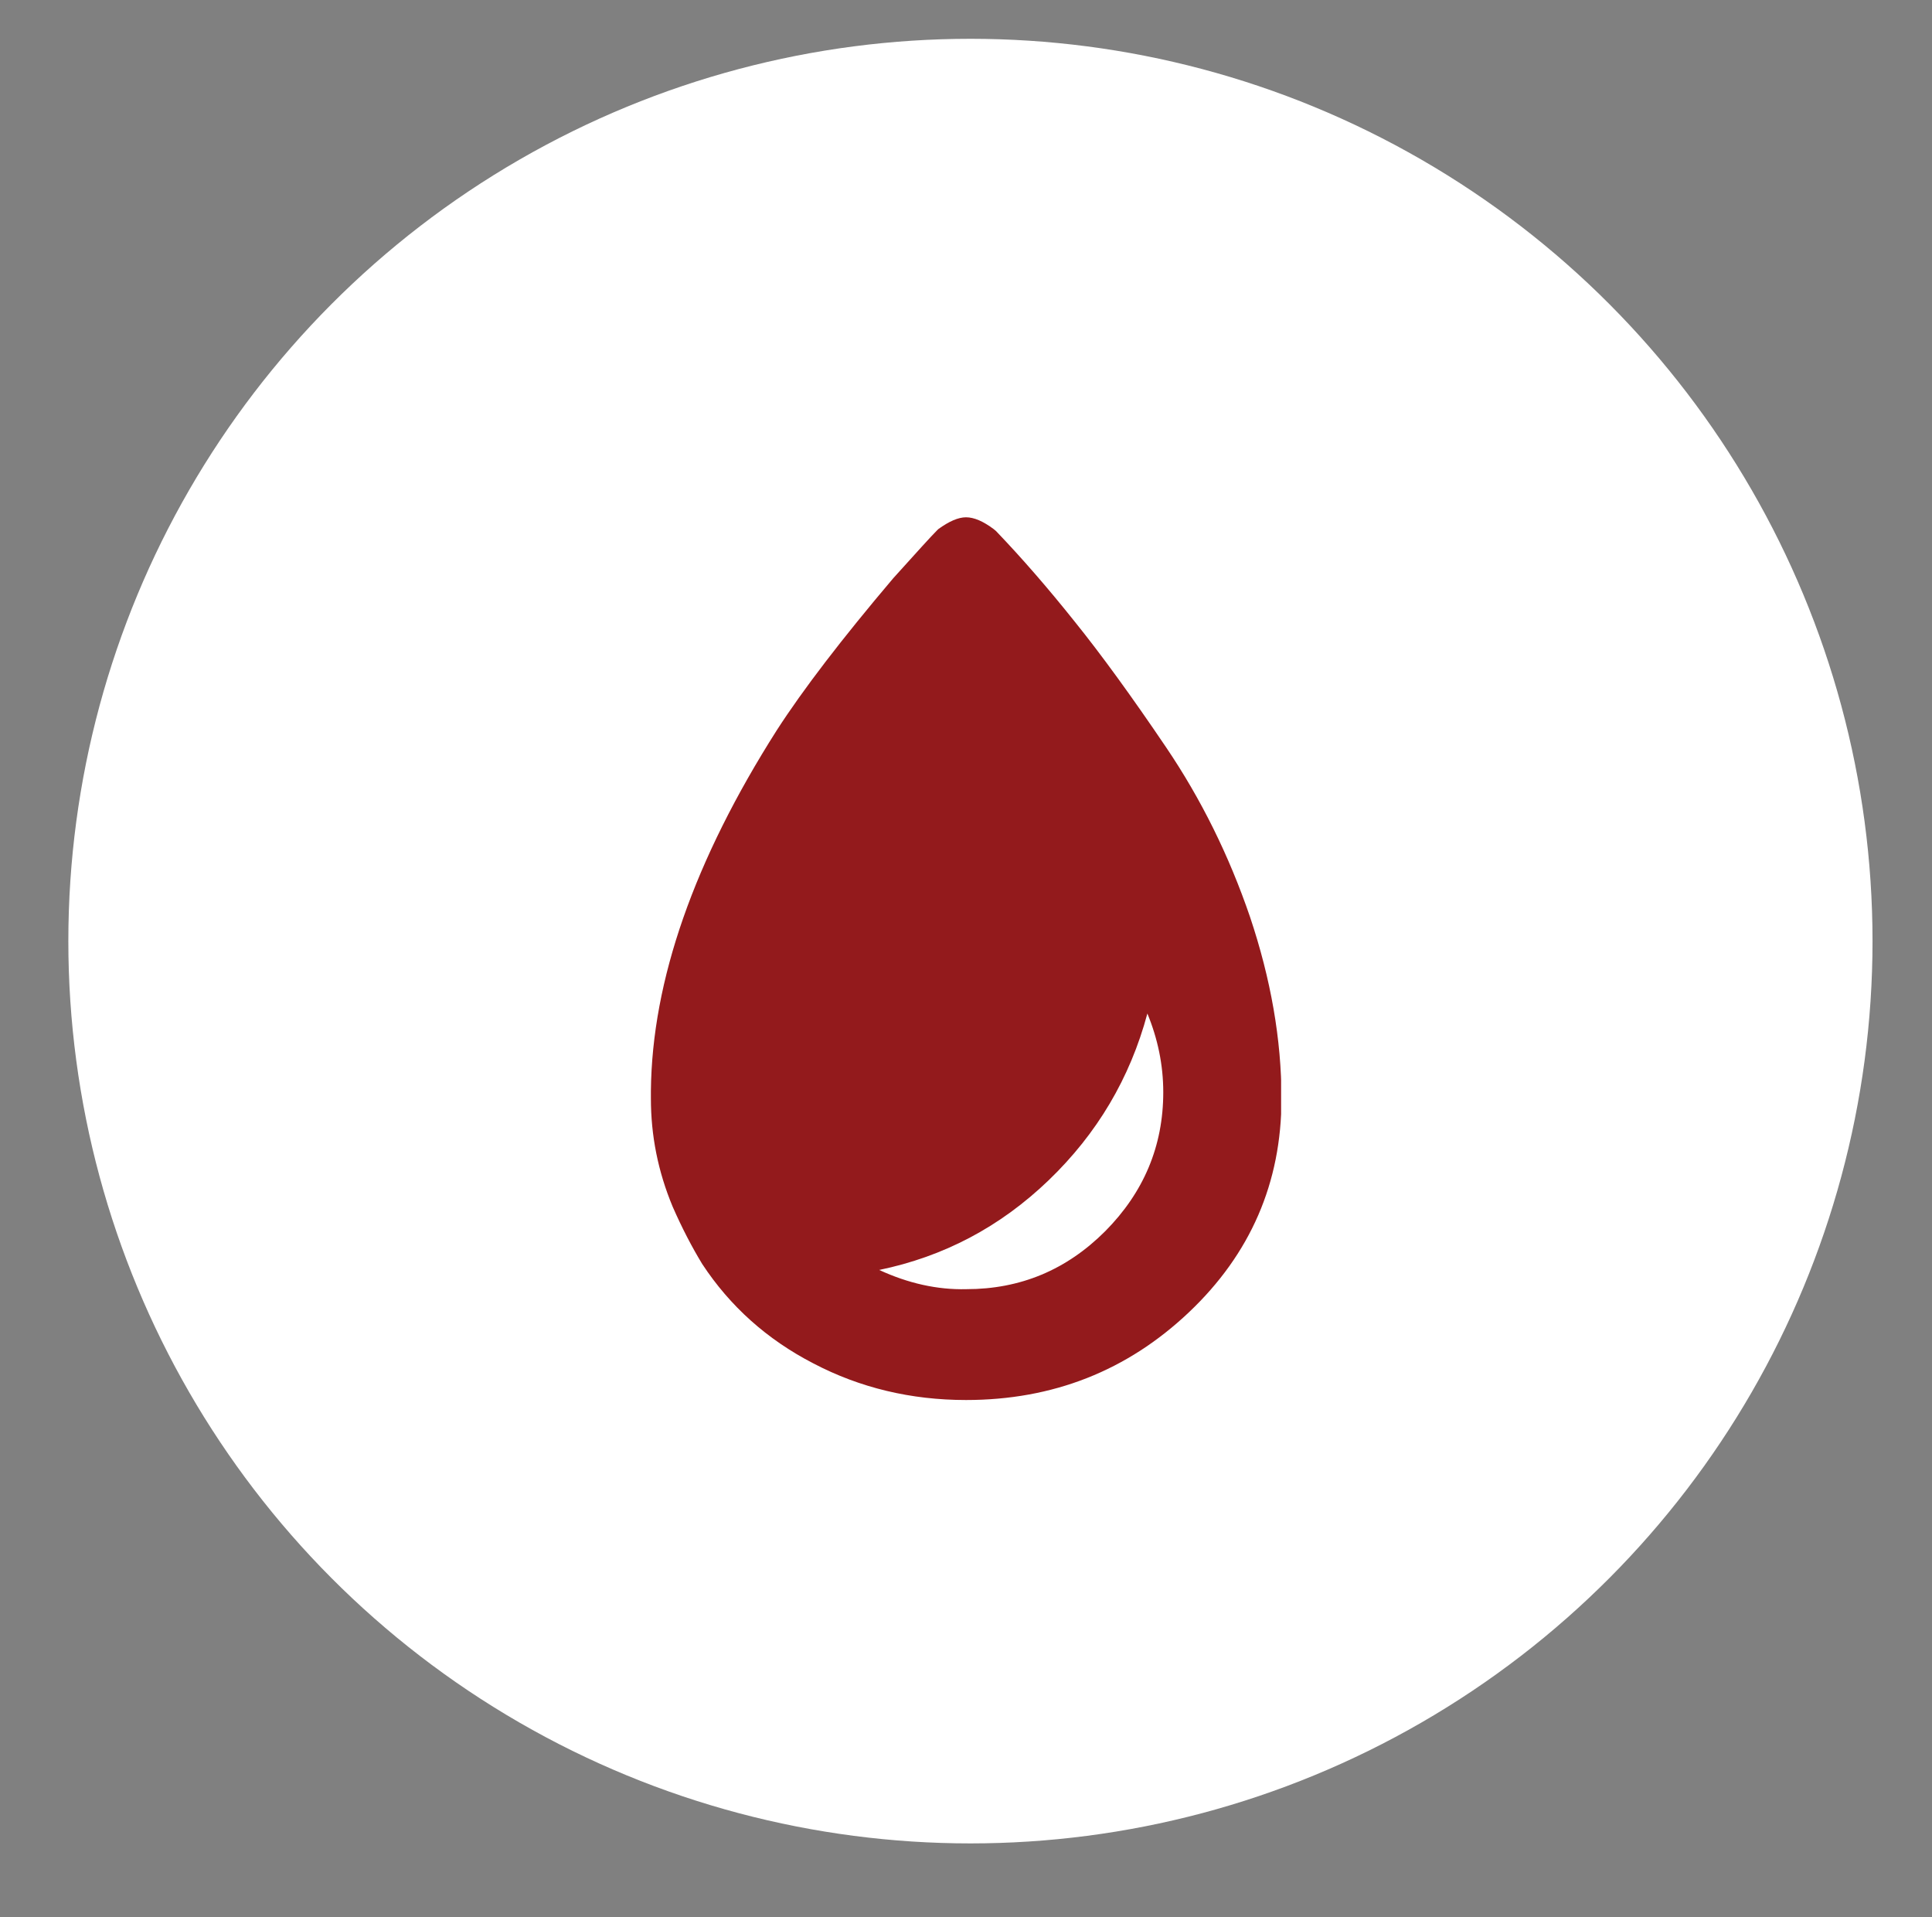
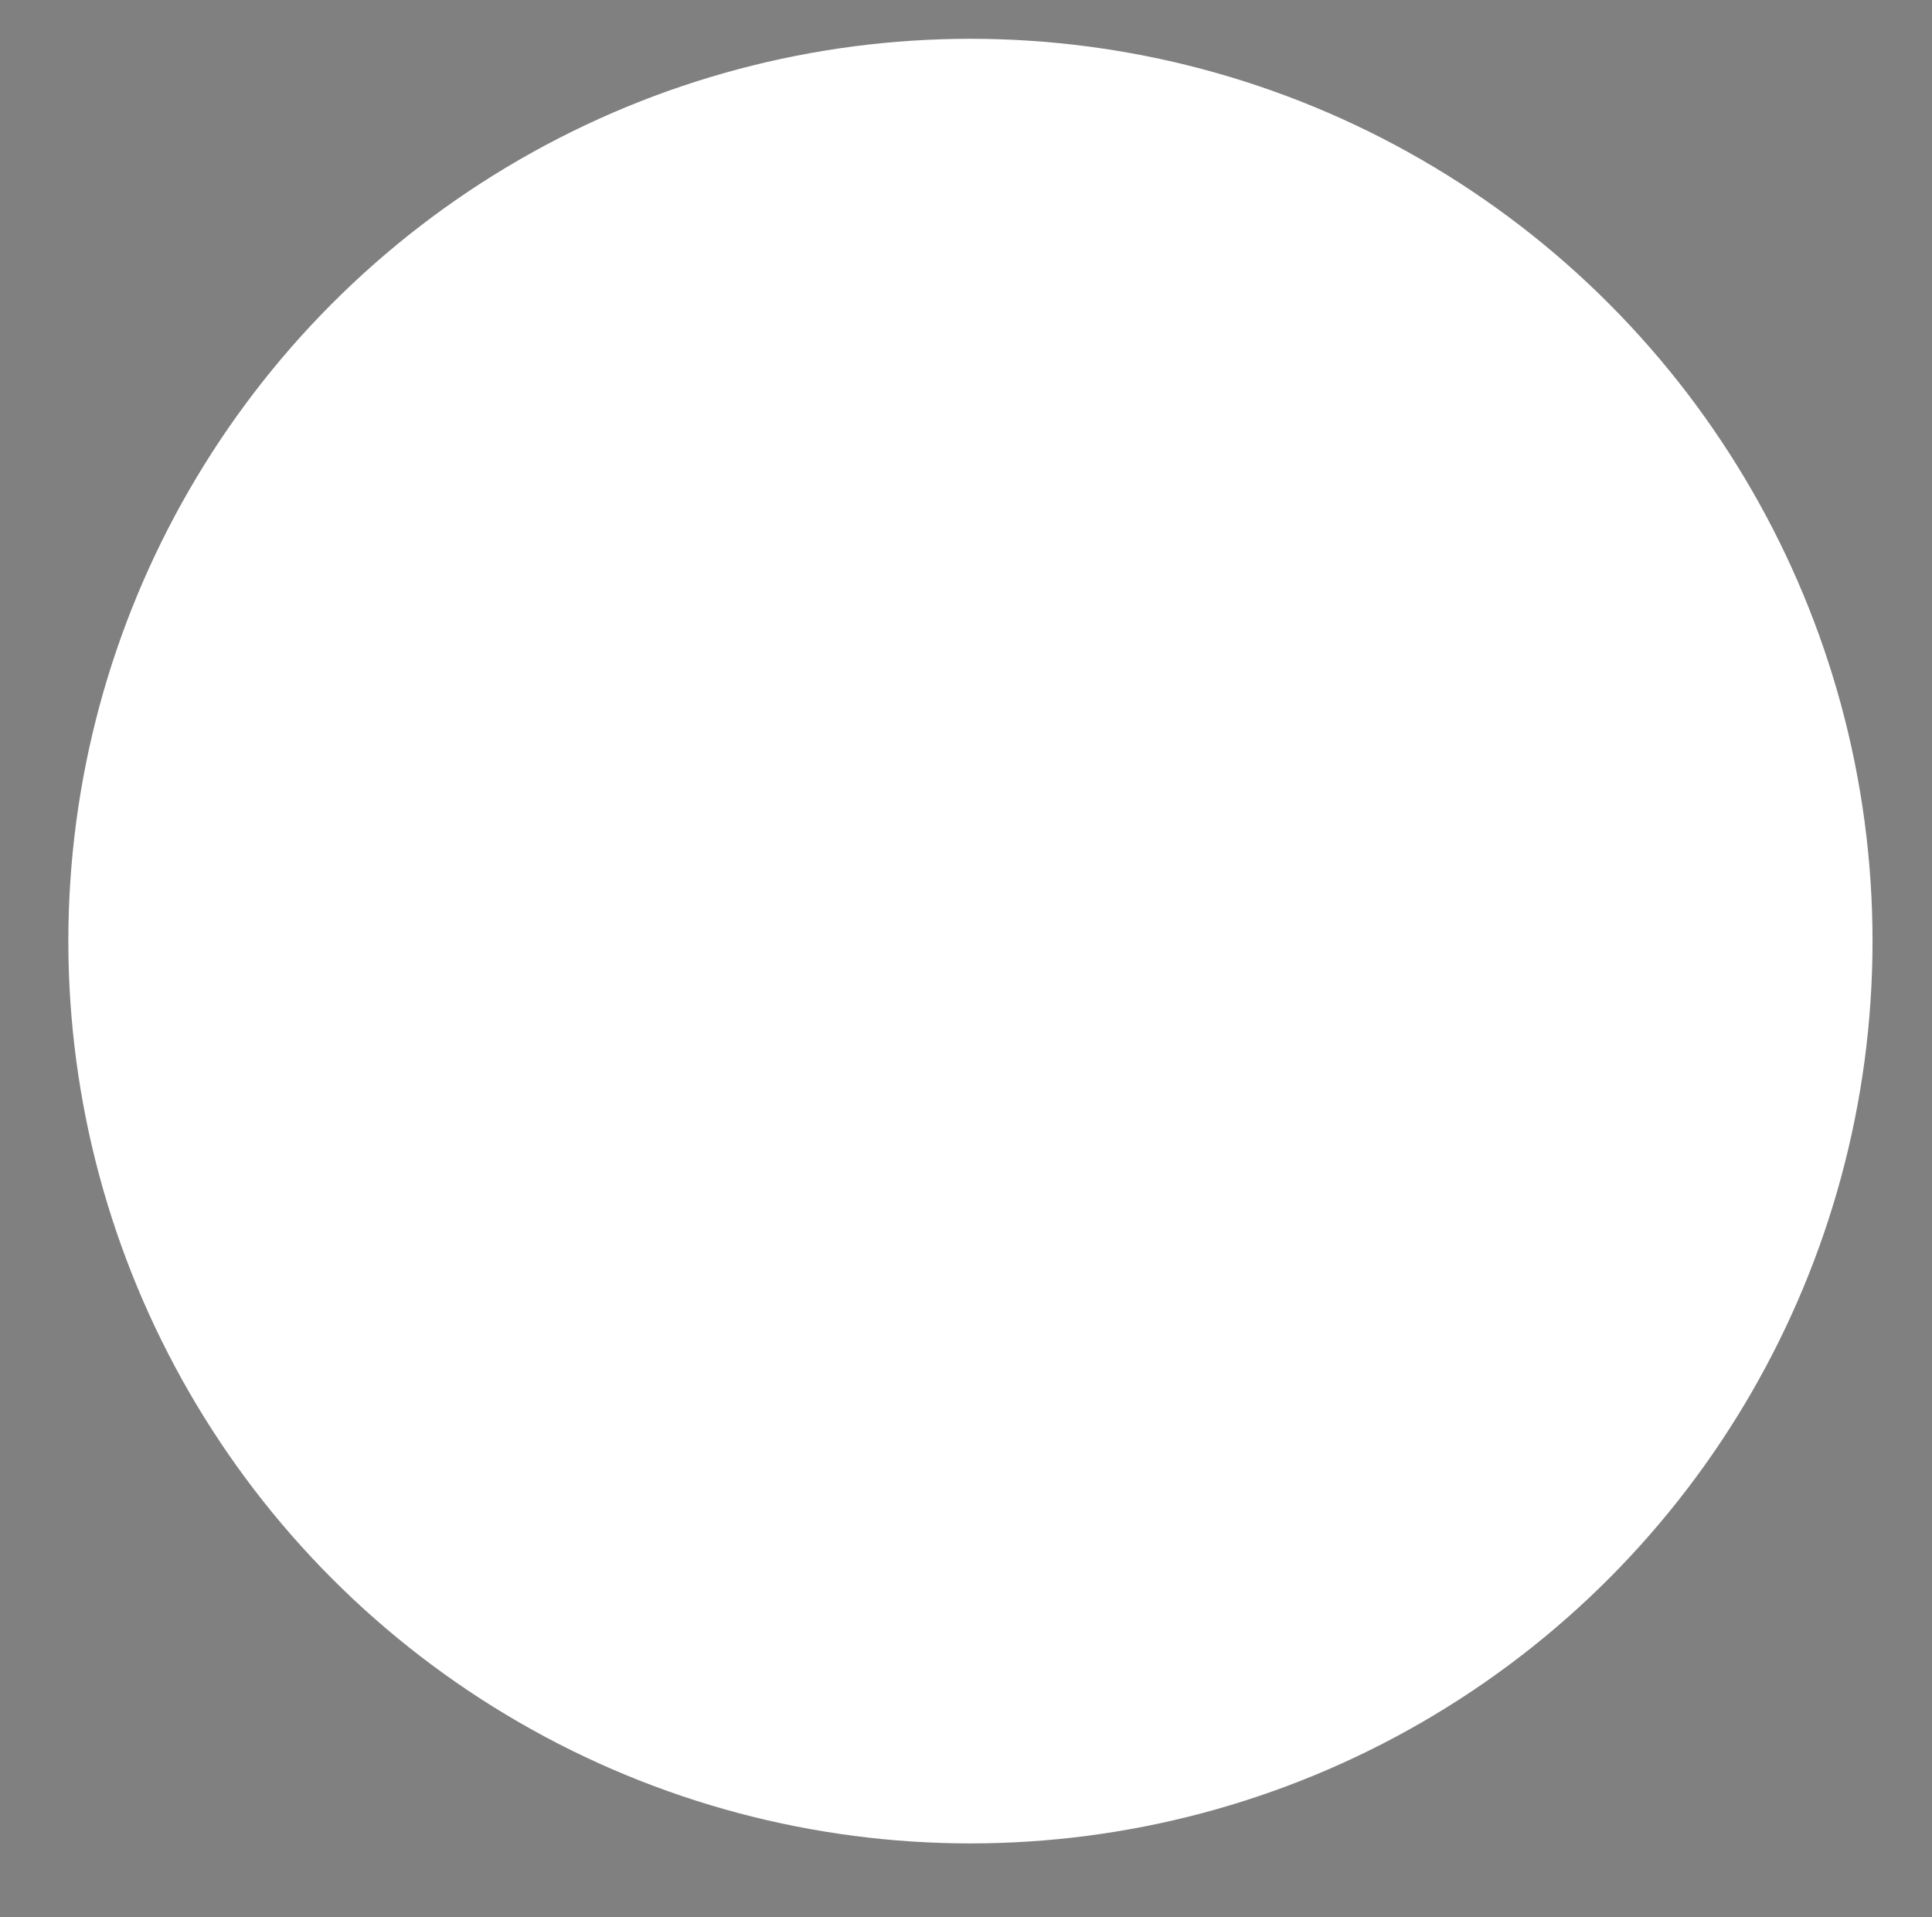
<svg xmlns="http://www.w3.org/2000/svg" xmlns:xlink="http://www.w3.org/1999/xlink" version="1.1" x="0px" y="0px" viewBox="0 0 523 518.9" style="enable-background:new 0 0 523 518.9;" xml:space="preserve">
  <rect x="0" y="0" width="523" height="518.9" fill="#808080" stroke="none" />
  <style type="text/css">
	.st0{fill:#FFFFFF;}
	.st1{clip-path:url(#SVGID_2_);fill:#931A1C;}
</style>
  <g id="Layer_1">
    <g>
      <circle class="st0" cx="262.7" cy="254.7" r="244.2" />
      <g>
        <defs>
          <rect id="SVGID_1_" x="176.1" y="140" width="170.7" height="239" />
        </defs>
        <clipPath id="SVGID_2_">
          <use xlink:href="#SVGID_1_" style="overflow:visible;" />
        </clipPath>
-         <path class="st1" d="M238,343.7c17.4-3.6,32.7-11.6,45.9-24.3c13.1-12.6,22-27.6,26.7-45.1c2.8,6.8,4.3,13.9,4.3,21.3     c0,14.6-5.3,27.1-15.7,37.6c-10.5,10.5-23,15.7-37.6,15.7C253.7,349.1,245.8,347.3,238,343.7 M269,143.2     c-2.8-2.1-5.3-3.2-7.5-3.2c-2.1,0-4.6,1.1-7.5,3.2l-0.5,0.5c-1.4,1.4-5.3,5.7-11.7,12.8c-13.9,16.4-24.4,30.1-31.5,41.1     c-22.4,35.2-33.8,67.8-34.1,97.6v2.1c0,10,1.9,19.7,5.9,29.3c2.5,5.7,5.2,10.9,8,15.5c7.5,11.4,17.5,20.4,30.1,26.9     c12.6,6.6,26.4,9.9,41.3,9.9c23.5,0,43.6-7.9,60.3-23.7c16.7-15.8,25.1-35.1,25.1-57.9c0-16-2.9-32.4-8.5-49.1     c-5.7-16.7-13.3-32-22.7-45.9c-9.4-13.9-17.7-25.3-24.8-34.1c-7.1-8.9-14.2-17.1-21.3-24.5L269,143.2z" />
      </g>
    </g>
  </g>
  <g id="Layer_2">
</g>
</svg>